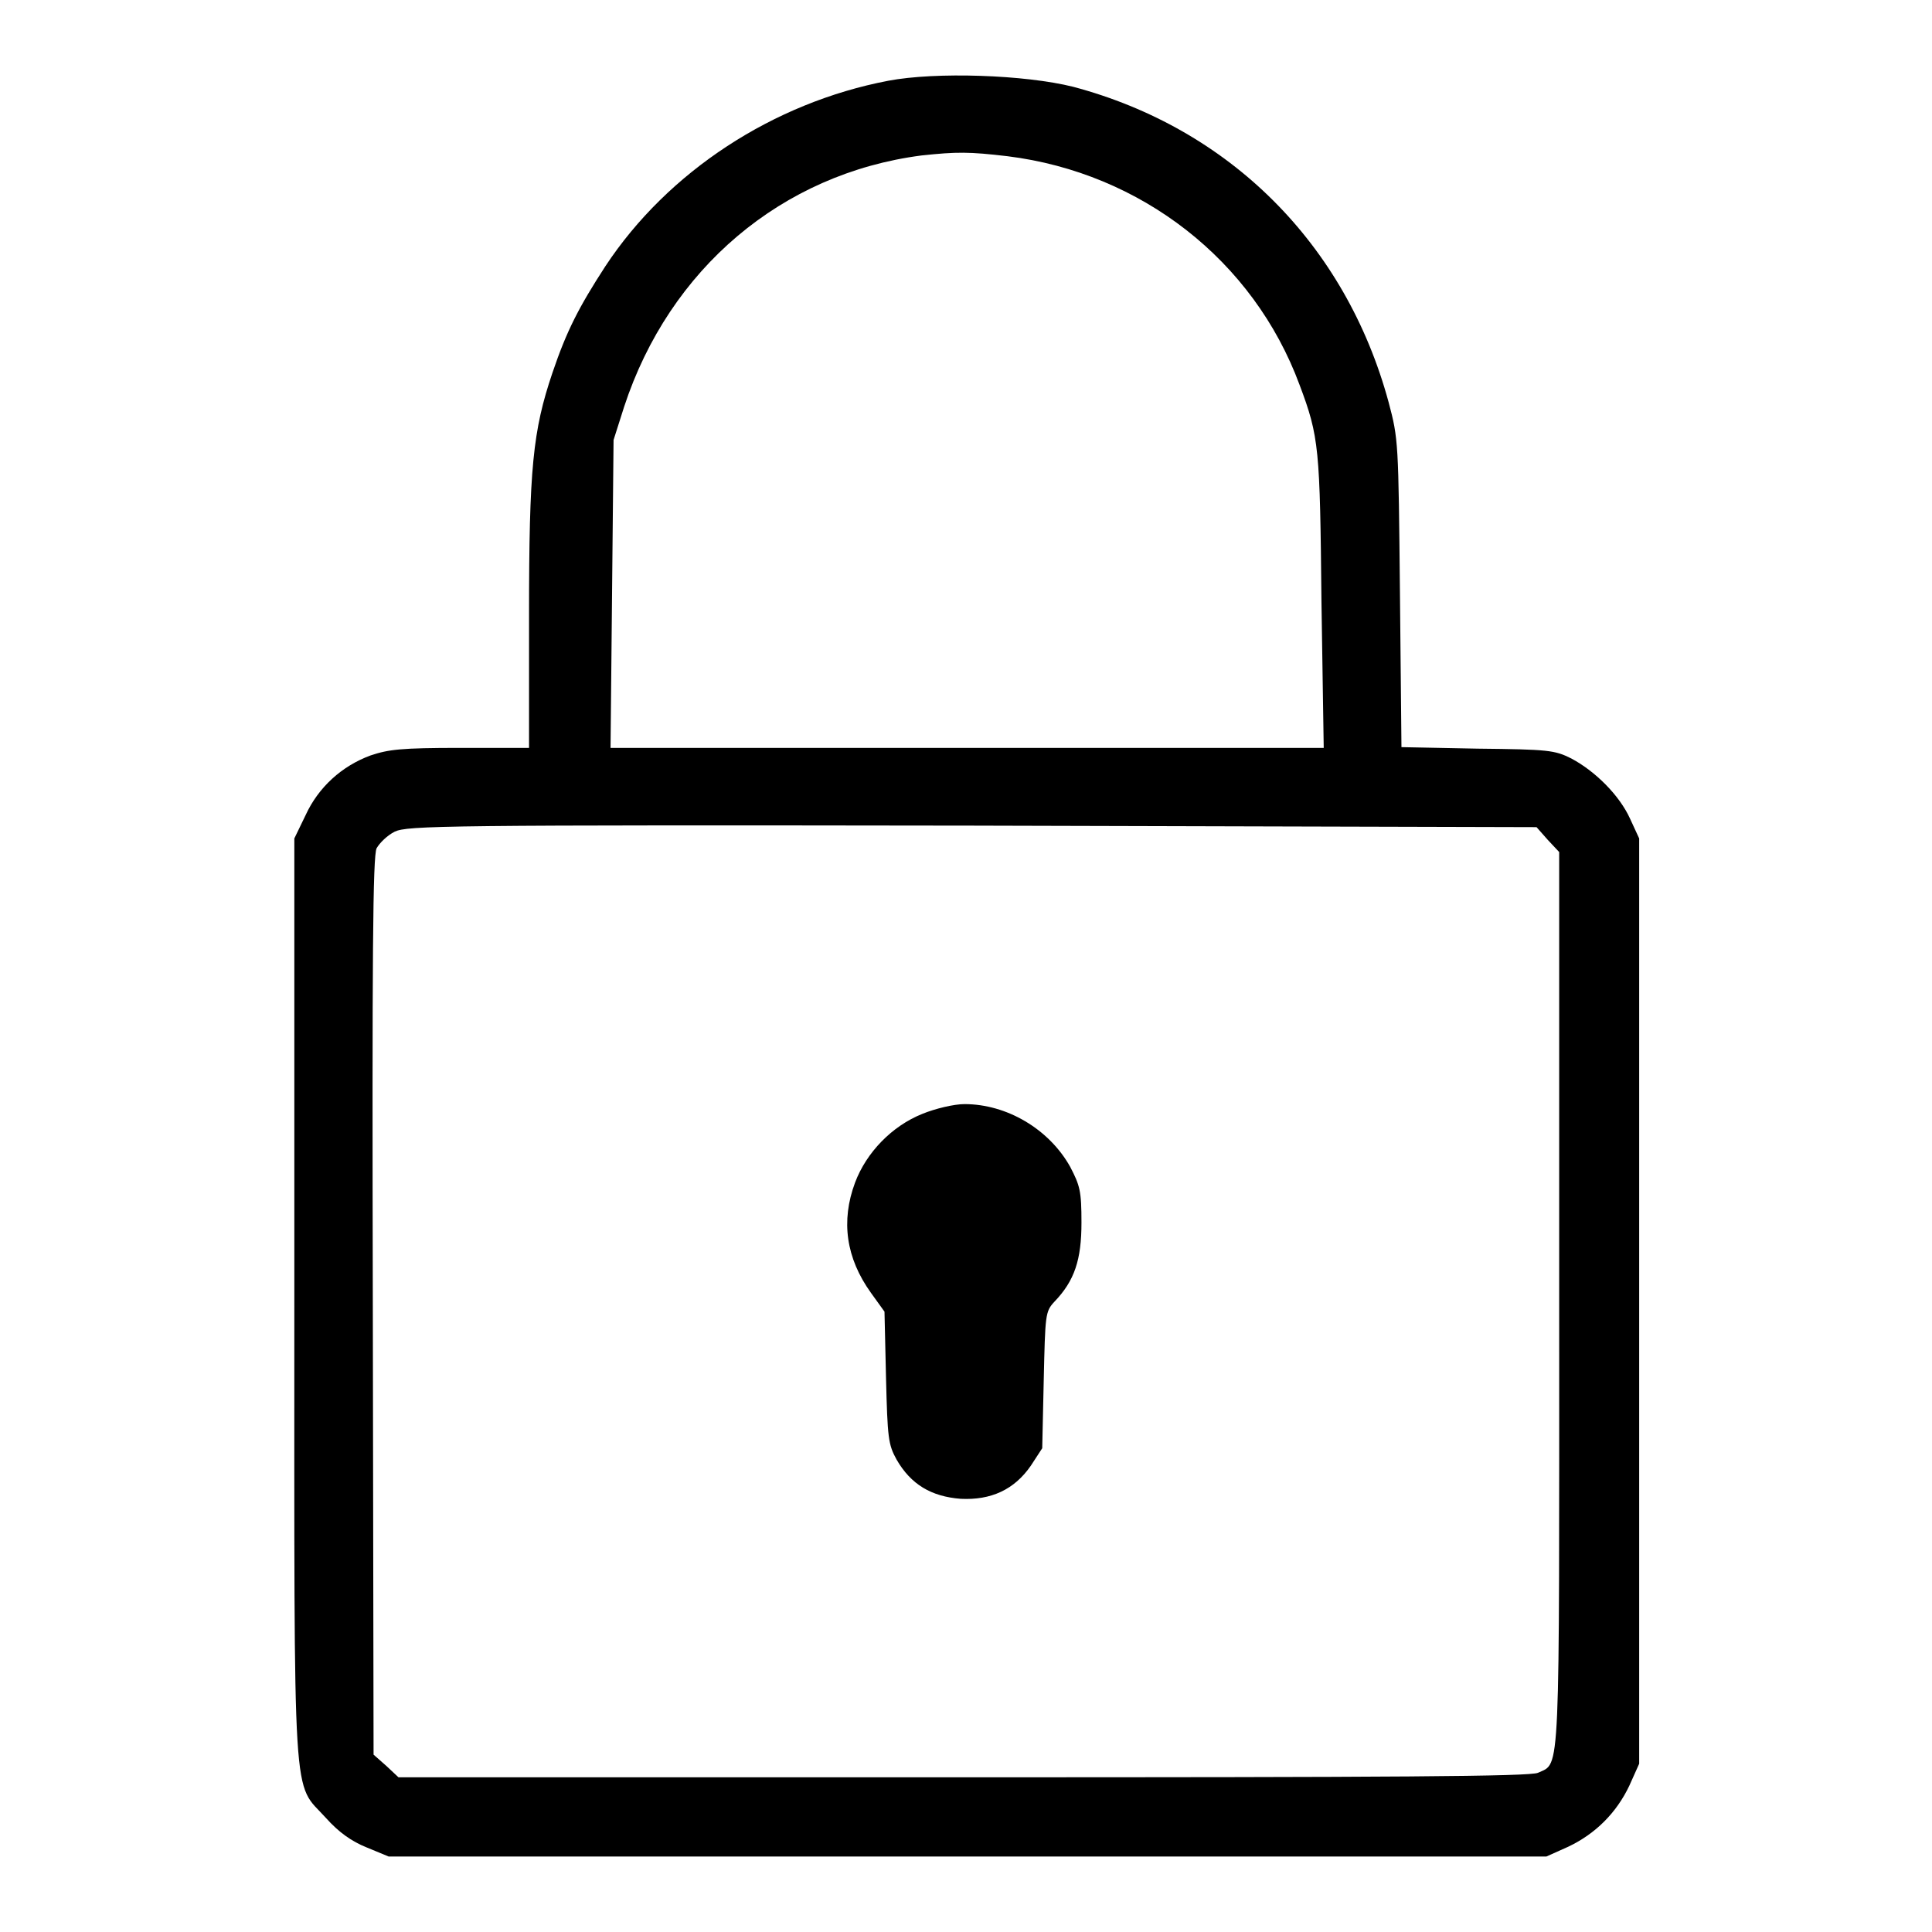
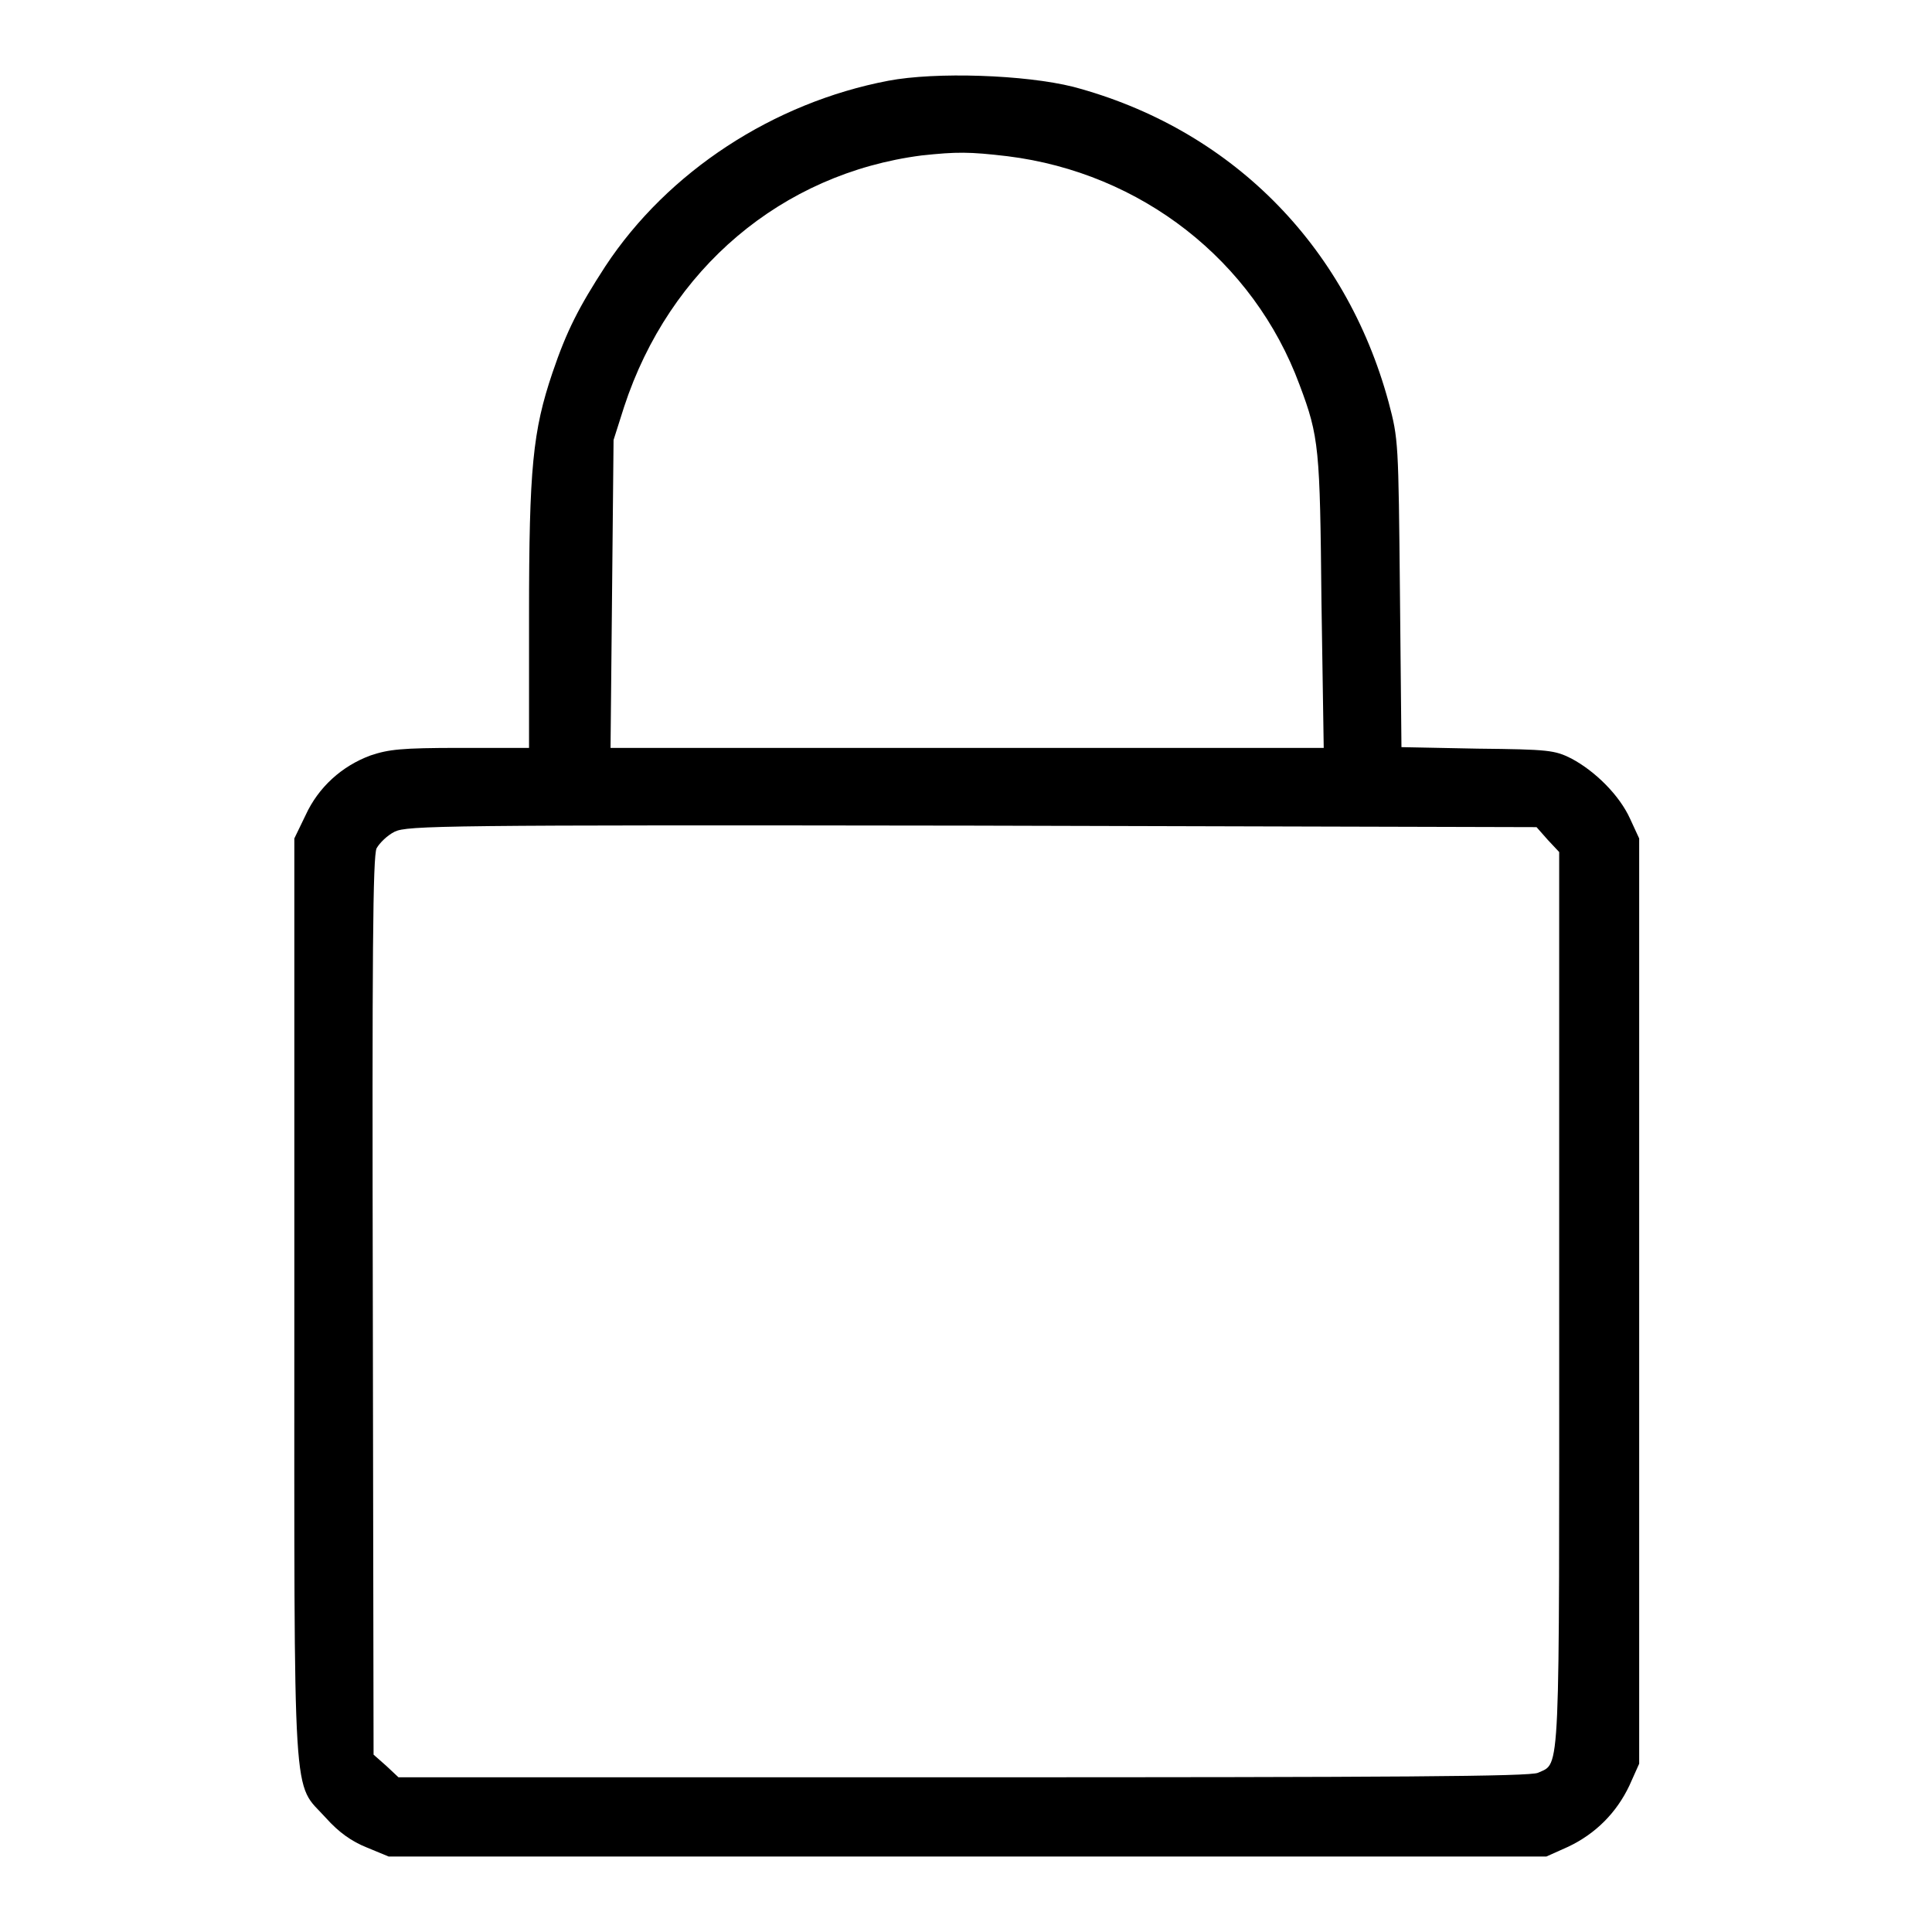
<svg xmlns="http://www.w3.org/2000/svg" version="1.1" x="0px" y="0px" viewBox="0 0 256 256" enable-background="new 0 0 256 256" xml:space="preserve">
  <g>
    <g>
      <g>
        <path fill="#000000" d="M117.7,10.7c-15.2,2.9-29.2,12-37.5,24.6c-3.5,5.4-5.1,8.5-7,14.1c-2.6,7.7-3.1,12.6-3.1,32.1v17.6H61c-7.9,0-9.5,0.2-11.9,1c-3.8,1.4-6.9,4.2-8.6,7.9l-1.5,3.1v61.1c0,69-0.3,63.7,4.2,68.7c1.7,1.9,3.4,3.1,5.4,3.9l2.9,1.2h76.7h76.7l2.9-1.3c3.6-1.7,6.4-4.5,8.1-8.1l1.3-2.9v-61.3v-61.3l-1.2-2.6c-1.4-3.1-4.6-6.3-7.8-8c-2.2-1.1-3-1.2-12.4-1.3l-10.1-0.2l-0.2-20.4c-0.2-20.1-0.2-20.4-1.5-25.3c-5.7-21-21.1-36.3-41.8-41.8C135.8,9.9,124,9.5,117.7,10.7z M133.5,20.7c17.7,2.2,32.6,13.8,38.7,30.3c2.6,6.9,2.7,8.4,2.9,28.7l0.3,19.4h-47.3H80.9l0.2-20.4l0.2-20.4l1.4-4.4c6-18.3,20.9-30.9,39.4-33.3C126.8,20.1,128.4,20.1,133.5,20.7z M205.1,111.3l1.5,1.6v59.3c0,64.3,0.2,61.3-2.8,62.7c-1,0.5-19.2,0.6-76.1,0.6H52.8l-1.6-1.5l-1.7-1.5l-0.1-59.4c-0.1-46.8,0-59.6,0.5-60.7c0.4-0.7,1.4-1.7,2.4-2.2c1.7-0.8,6.2-0.9,76.5-0.8l74.8,0.2L205.1,111.3z" />
-         <path fill="#000000" d="M122.2,147.6c-4,1.6-7.4,5.1-8.9,9.1c-1.9,5.1-1.2,10,2.1,14.6l1.8,2.5l0.2,8.7c0.2,8.1,0.3,8.9,1.4,10.9c1.9,3.3,4.6,4.9,8.5,5.2c4,0.2,7.1-1.2,9.3-4.4l1.5-2.3l0.2-9c0.2-8.7,0.2-9.1,1.4-10.4c2.7-2.8,3.6-5.6,3.6-10.5c0-4.2-0.2-4.9-1.5-7.4c-2.8-5-8.4-8.3-14-8.3C126.4,146.3,123.9,146.9,122.2,147.6z" />
      </g>
    </g>
  </g>
</svg>